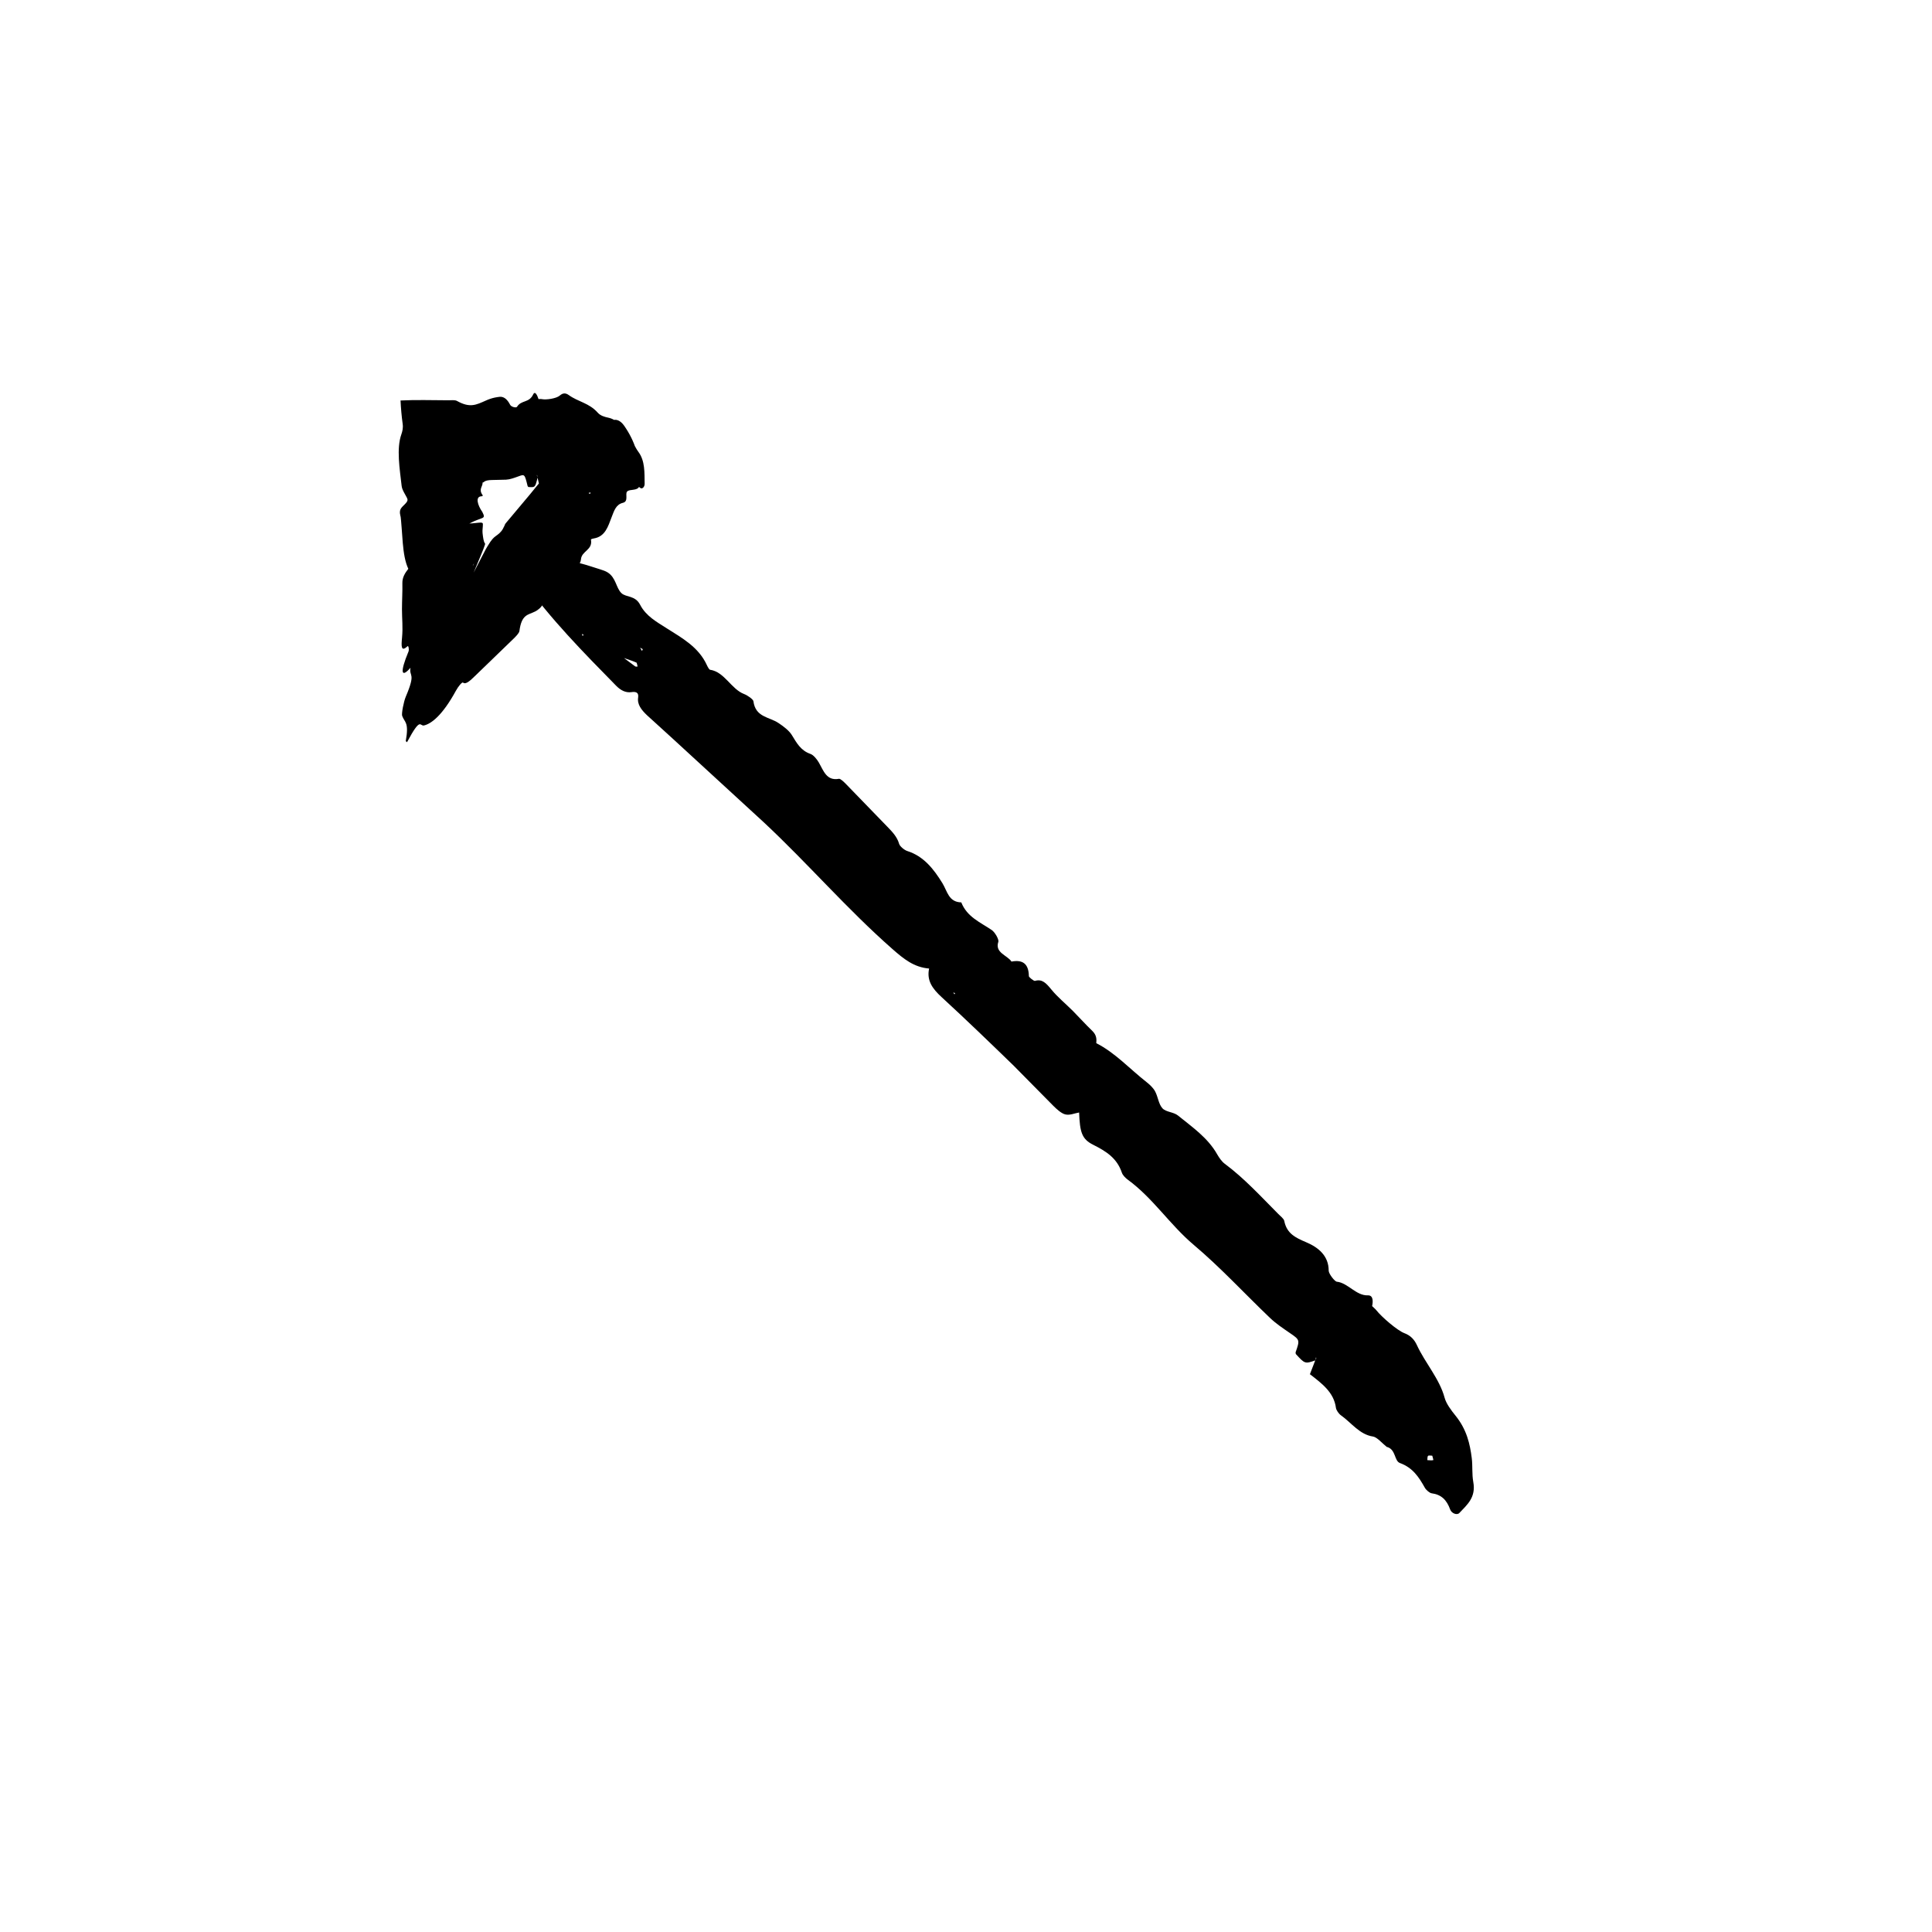
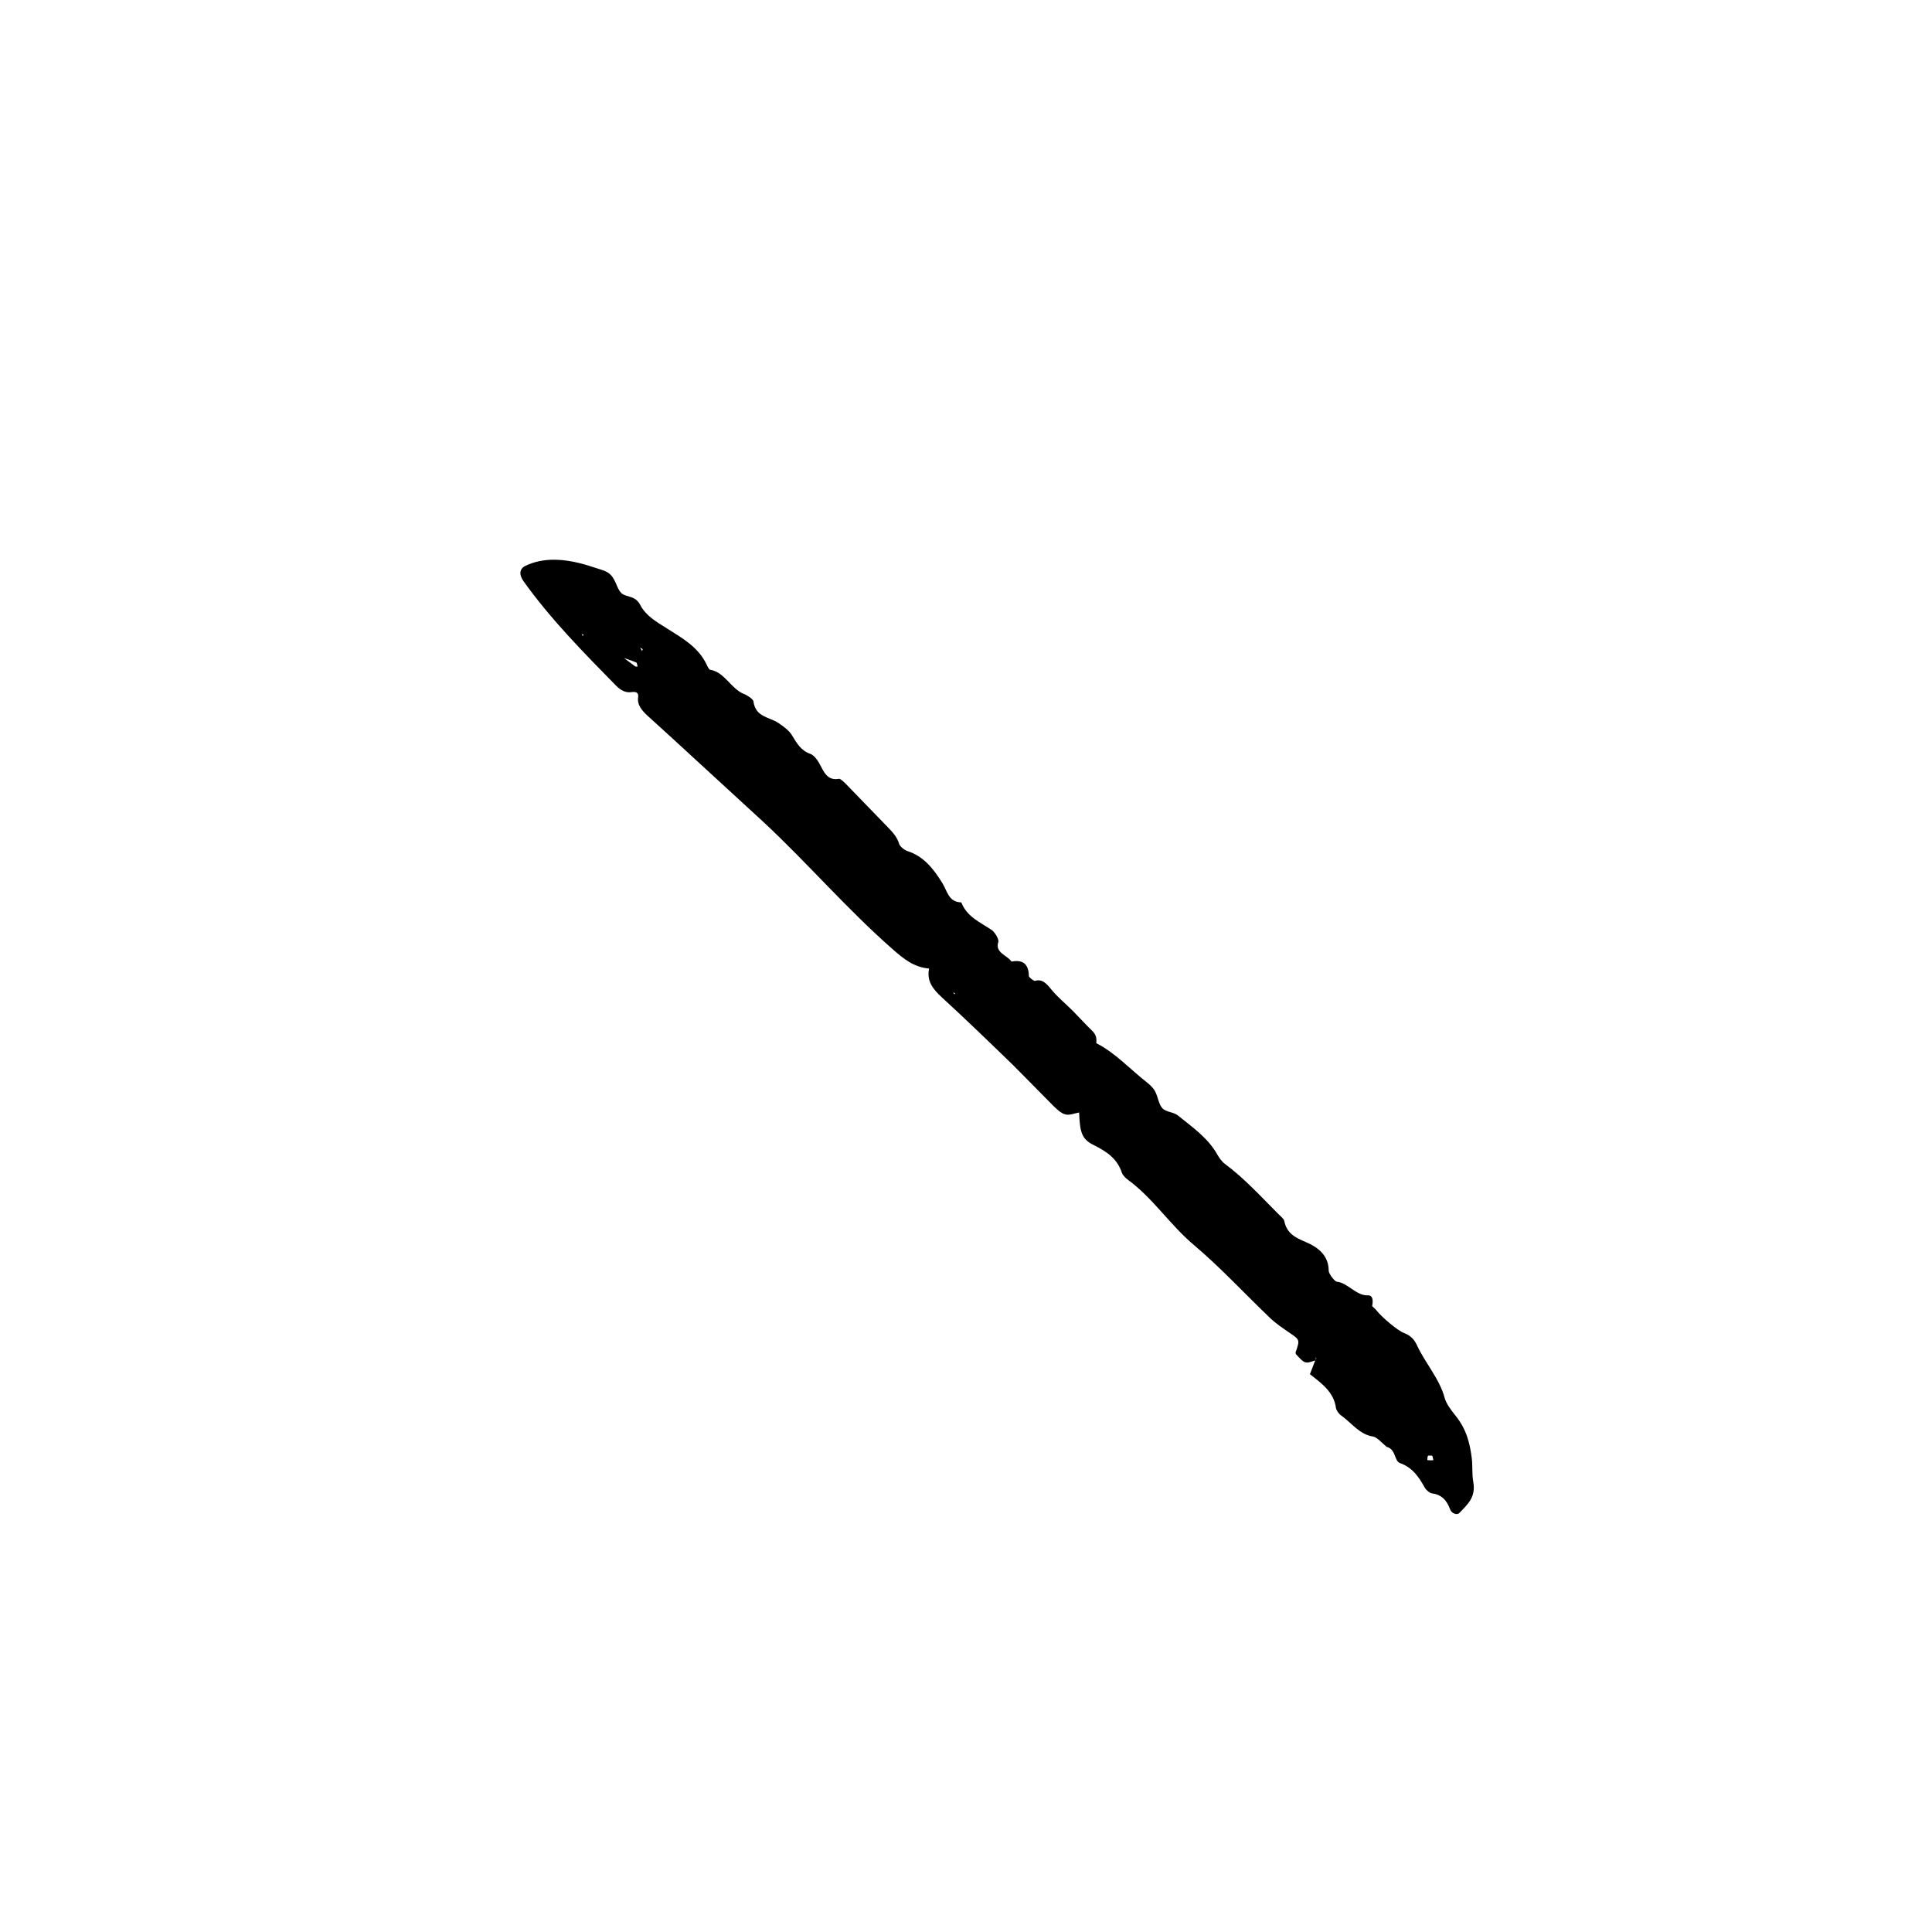
<svg xmlns="http://www.w3.org/2000/svg" fill="#000000" width="800px" height="800px" version="1.1" viewBox="144 144 512 512">
  <g>
    <path d="m434.52 420.51c0.109-1.145 0.109-2.203-1.102-3.367-1.754-1.676-3.371-3.5-5.082-5.223-1.906-1.91-4.047-3.648-5.723-5.699-1.387-1.699-2.445-2.836-4.332-2.277-0.293 0.086-1.613-0.961-1.617-1.254-0.066-3.441-1.773-4.387-4.609-3.863-1.133-1.715-4.457-2.309-3.488-5.231 0.207-0.625-0.898-2.555-1.754-3.133-3.047-2.062-6.539-3.457-8.062-7.32-3.375-0.086-3.672-2.926-5.004-5.094-2.273-3.691-4.934-7.148-9.34-8.531-0.742-0.238-1.941-1.238-2.125-1.879-0.535-1.875-1.805-3.188-3.164-4.586l-10.906-11.254c-0.555-0.57-1.496-1.477-1.883-1.406-3.309 0.605-4.066-2.137-5.367-4.375-0.5-0.848-1.406-1.953-2.176-2.215-2.59-0.902-3.629-2.871-4.934-4.992-0.766-1.246-2.254-2.332-3.551-3.203-2.43-1.637-6.09-1.492-6.637-5.773-0.07-0.52-1.566-1.562-2.445-1.895-3.473-1.316-5.188-5.883-9.055-6.449-0.227-0.031-0.641-0.789-0.84-1.238-2.188-4.781-6.594-7.184-10.57-9.703-2.797-1.777-5.562-3.289-7.113-6.277-1.324-2.551-3.758-1.914-4.969-3.098-1.426-1.387-1.41-4.035-3.602-5.453-0.645-0.418-1.387-0.625-2.098-0.863-1.18-0.371-2.379-0.75-3.578-1.133-5.949-1.738-11.453-2.047-16.168 0.242-1.543 0.746-1.77 2.273-0.473 4.09 7.168 10.02 15.852 18.832 24.516 27.66 1.246 1.273 2.578 1.918 4.07 1.707 0.945-0.137 1.996-0.074 1.773 1.426-0.293 1.859 0.91 3.324 2.324 4.676l6.707 6.106 24.289 22.312c11.645 10.867 22.047 23 34.047 33.543 2.984 2.625 5.715 4.863 9.742 5.188-0.68 3.211 0.883 5.34 3.32 7.582 6.469 5.941 12.797 12.055 19.105 18.176l10.438 10.57c0.945 0.941 2.172 2.074 3.223 2.328 1.219 0.293 2.394-0.289 3.668-0.504 0.195 5.215 0.715 7.047 3.707 8.543 3.5 1.754 6.332 3.559 7.629 7.426 0.211 0.637 0.941 1.387 1.566 1.84 6.676 4.871 11.145 11.941 17.488 17.285 7.098 5.984 13.48 12.938 20.242 19.387 1.551 1.473 3.356 2.68 5.109 3.883 2.766 1.898 2.793 1.859 1.621 5.211l0.059 0.422c2.414 2.641 2.457 2.648 5.223 1.672l0.141-0.848c0.02 0.145 0.074 0.312 0.047 0.422-0.047 0.156-0.156 0.273-0.242 0.406l-1.445 3.742-0.016-0.066c3.152 2.449 6.394 4.805 6.926 8.938 0.086 0.609 0.734 1.559 1.32 1.977 2.769 1.953 4.918 5.098 8.5 5.629 1.109 0.168 2.445 1.809 3.68 2.777l0.207 0.035c2.207 0.785 1.754 3.664 3.258 4.211 3.391 1.234 5.008 3.707 6.594 6.543 0.332 0.598 1.254 1.391 1.797 1.473 2.59 0.344 4 1.758 4.922 4.297 0.387 1.059 1.824 1.57 2.434 0.926 2.035-2.168 4.445-4.106 3.691-8.211-0.387-2.137-0.141-4.188-0.402-6.312-0.48-3.824-1.352-7.617-4.301-11.262-1.18-1.461-2.473-3.184-2.898-4.762-1.34-5.004-5.164-9.219-7.336-13.926-0.711-1.543-1.707-2.57-3.356-3.195-1.84-0.695-5.984-4.266-7.371-6.027-0.332-0.414-0.777-0.766-1.164-1.152l-0.922 0.855 0.082 0.02 0.852-0.832c0.238-1.074 0.406-2.926-1.125-2.871-3.113 0.117-5.305-3.324-8.227-3.617-0.562-0.059-2.152-2.109-2.152-2.91 0.012-3.945-2.727-6.176-5.953-7.543-2.875-1.219-5.164-2.312-5.824-5.668-0.105-0.559-0.984-1.23-1.547-1.797-4.59-4.609-8.984-9.441-14.223-13.34-0.801-0.594-1.484-1.598-1.996-2.488-2.5-4.418-6.609-7.219-10.387-10.289-1.168-0.953-3.199-0.902-4.121-1.914-1.043-1.145-1.16-3.004-1.945-4.481-0.473-0.887-1.367-1.758-2.207-2.414-4.453-3.481-8.367-7.828-13.402-10.379zm-121.88-100.93c0.156 0.066 0.227 0.695 0.332 1.059-0.215-0.004-0.48 0.07-0.641-0.039l-3.094-2.309-0.523 0.227 0.539-0.172c1.133 0.395 2.262 0.754 3.387 1.234zm211.18 211.37c-0.469 0.109-1.027 0.02-1.562 0 0.055-0.387-0.023-0.906 0.195-1.129 0.195-0.191 0.73-0.039 1.113-0.047 0.098 0.414 0.352 1.156 0.254 1.176zm-209.49-214.91-0.176 0.488c-0.152-0.266-0.312-0.527-0.523-0.891 0.316 0.18 0.508 0.293 0.699 0.402zm82.293 90.969 0.484 0.191-0.168 0.312zm-97.895-94.652-0.457 0.086 0.02-0.469z" />
-     <path d="m252.23 294.71c-0.887 1.133-1.637 2.297-1.598 3.848 0.051 2.211-0.102 4.594-0.105 6.871-0.004 2.539 0.281 4.746 0.02 7.523-0.223 2.301-0.281 3.93 1.449 2.301 0.266-0.242 0.465 0.922 0.262 1.402-2.394 5.762-1.848 7.019 0.523 4.309-0.406 2.535 1.523 1.152-1.23 7.633-0.59 1.379-1.176 4.555-0.973 5.106 0.625 1.793 1.879 1.559 0.945 6.746 0.137 0.016 0.25 0.102 0.336 0.258 3.758-7.043 3.352-4.09 4.555-4.465 1.891-0.469 4.816-2.606 8.438-9.246 0.609-1.113 1.613-2.316 1.859-2.102 0.715 0.621 1.941-0.559 3.195-1.777l10.281-9.941c0.523-0.516 1.387-1.402 1.461-1.941 0.59-4.508 2.297-4.223 4.207-5.203 0.695-0.348 1.688-1.137 1.98-1.934 0.969-2.656 2.539-3.293 4.481-4.418 0.508-0.266 1.219-0.957 1.449-1.285 0.25-0.344 0.453-0.746 0.621-1.133 0.645-1.438-0.363-4.231 2.734-3.598 0.371 0.074 0.797-0.797 0.832-1.379 0.141-2.301 3.176-2.481 2.656-5.254-0.035-0.16 0.438-0.293 0.73-0.332 3.074-0.484 3.809-3.219 4.734-5.606 0.66-1.672 1.125-3.391 2.996-3.836 1.598-0.379 0.523-2.367 1.125-2.992 0.699-0.742 2.699-0.082 3.234-1.387 0.156-0.383 0.133-0.898 0.137-1.371-0.004-0.785-0.012-1.602-0.02-2.422-0.141-4.066-1.258-8.148-4.141-12.27-0.941-1.352-2.144-1.891-3.203-1.359-5.809 2.957-10.34 7.356-14.883 11.738-0.66 0.629-0.816 1.477-0.297 2.656 0.332 0.746 0.543 1.527-0.641 0.988-1.477-0.676-2.289-0.121-2.961 0.613-1.043 1.137-1.977 2.383-2.969 3.566l-5.426 6.465c-0.363 0.453-1.098 1.27-1.164 1.422l-0.168 0.414c-0.121 0.281-0.281 0.586-0.457 0.902-0.539 0.926-1.285 1.438-1.855 1.848-0.613 0.457-1.055 0.832-2.168 2.672-0.273 0.441-0.559 0.934-1.133 2.074-0.57 1.094-1.305 2.508-2.555 4.922 2.746-6.543 3.148-7.531 3.012-7.707-0.379-0.422-0.523-1.578-0.656-2.797-0.082-0.711 0.109-1.613 0.09-2.332-0.004-0.207-0.066-0.414-0.629-0.406-0.66 0.004-1.895 0.227-2.949 0.242 3.543-1.879 4.481-0.977 3.422-3.074-1.238-1.754-1.969-4.141-0.141-4.141 0.301-0.055 0.312-0.203 0.191-0.348-1.109-1.551 0.125-2.281 0.02-3.285 0.152-0.016 0.273-0.066 0.363-0.16 0.402-0.395 1.23-0.488 2.051-0.516l3.805-0.09c1.094-0.055 2.18-0.48 3.25-0.863 1.684-0.613 1.676-0.66 2.465 2.535l0.172 0.262c1.824 0.156 1.844 0.133 2.488-2.519l-0.25-0.699c0.055 0.09 0.133 0.168 0.168 0.273 0.039 0.141 0.039 0.301 0.059 0.457l0.832 3.668-0.031-0.035c2.016-0.504 4.039-1.125 5.723 1.422 0.25 0.371 0.828 0.578 1.184 0.465 1.707-0.578 3.617 0.125 5.098-2.031 0.465-0.664 1.535-0.449 2.328-0.637l0.09-0.121c1.082-1.008 1.953 1.352 2.695 0.672 1.672-1.527 3.144-0.922 4.742-0.035 0.332 0.188 0.953 0.102 1.176-0.23 1.062-1.586 2.082-1.586 3.332-0.441 0.523 0.48 1.223-0.18 1.211-1.062-0.047-2.977 0.117-6.047-1.629-8.418-0.918-1.238-1.562-2.863-2.422-4.18-1.551-2.367-3.234-4.43-5.613-4.918-0.953-0.203-2.039-0.504-2.766-1.32-2.289-2.59-5.188-2.863-7.668-4.66-0.812-0.59-1.547-0.609-2.367 0.109-0.91 0.812-3.691 1.215-4.832 0.953-0.273-0.059-0.555 0.004-0.836 0.004l-0.023 1.258 0.035-0.047 0.012-1.184c-0.309-0.934-0.91-2.363-1.441-1.246-1.082 2.289-3.113 1.402-4.273 3.258-0.227 0.363-1.543 0.031-1.828-0.539-0.711-1.395-1.512-2.004-2.344-2.102-0.211-0.02-0.418-0.016-0.629 0.02-0.246 0.035-0.766 0.102-1.137 0.188-0.801 0.176-1.578 0.441-2.309 0.777-2.641 1.168-4.219 2.016-7.652 0.109-0.578-0.316-1.562-0.176-2.316-0.18-4.227-0.012-8.625-0.156-12.652 0.055 0.102 2.035 0.273 4.121 0.57 6.238 0.145 1.027-0.074 1.953-0.344 2.711-1.359 3.805-0.43 9.25 0.074 13.742 0.145 1.336 1.621 3.062 1.559 3.672-0.07 0.789-1.301 1.5-1.785 2.316-0.297 0.488-0.289 1.125-0.152 1.668l0.117 0.539 0.102 0.961 0.16 1.988c0.098 1.305 0.191 2.602 0.293 3.914 0.227 2.555 0.59 5.019 1.473 6.863zm45.047-21.949c-0.012 0.105-0.473 0-0.719-0.004-0.051-0.16-0.172-0.379-0.125-0.473 0.336-0.609 0.66-1.188 0.984-1.773l-0.301-0.453 0.262 0.449c-0.02 0.758-0.016 1.523-0.102 2.254zm10.008-5.594c-0.125 0.406-0.363 0.742-0.559 1.098-0.117-0.312-0.332-0.625-0.332-0.941 0-0.277 0.246-0.543 0.383-0.816 0.172 0.234 0.535 0.574 0.508 0.66zm-6.918 7.738-0.406-0.25c0.16-0.051 0.324-0.105 0.543-0.176-0.066 0.195-0.102 0.312-0.137 0.426zm-30.895 18.785-0.211 0.277 0.336-0.66zm29.855-29.66-0.176-0.363 0.359 0.125z" />
  </g>
</svg>